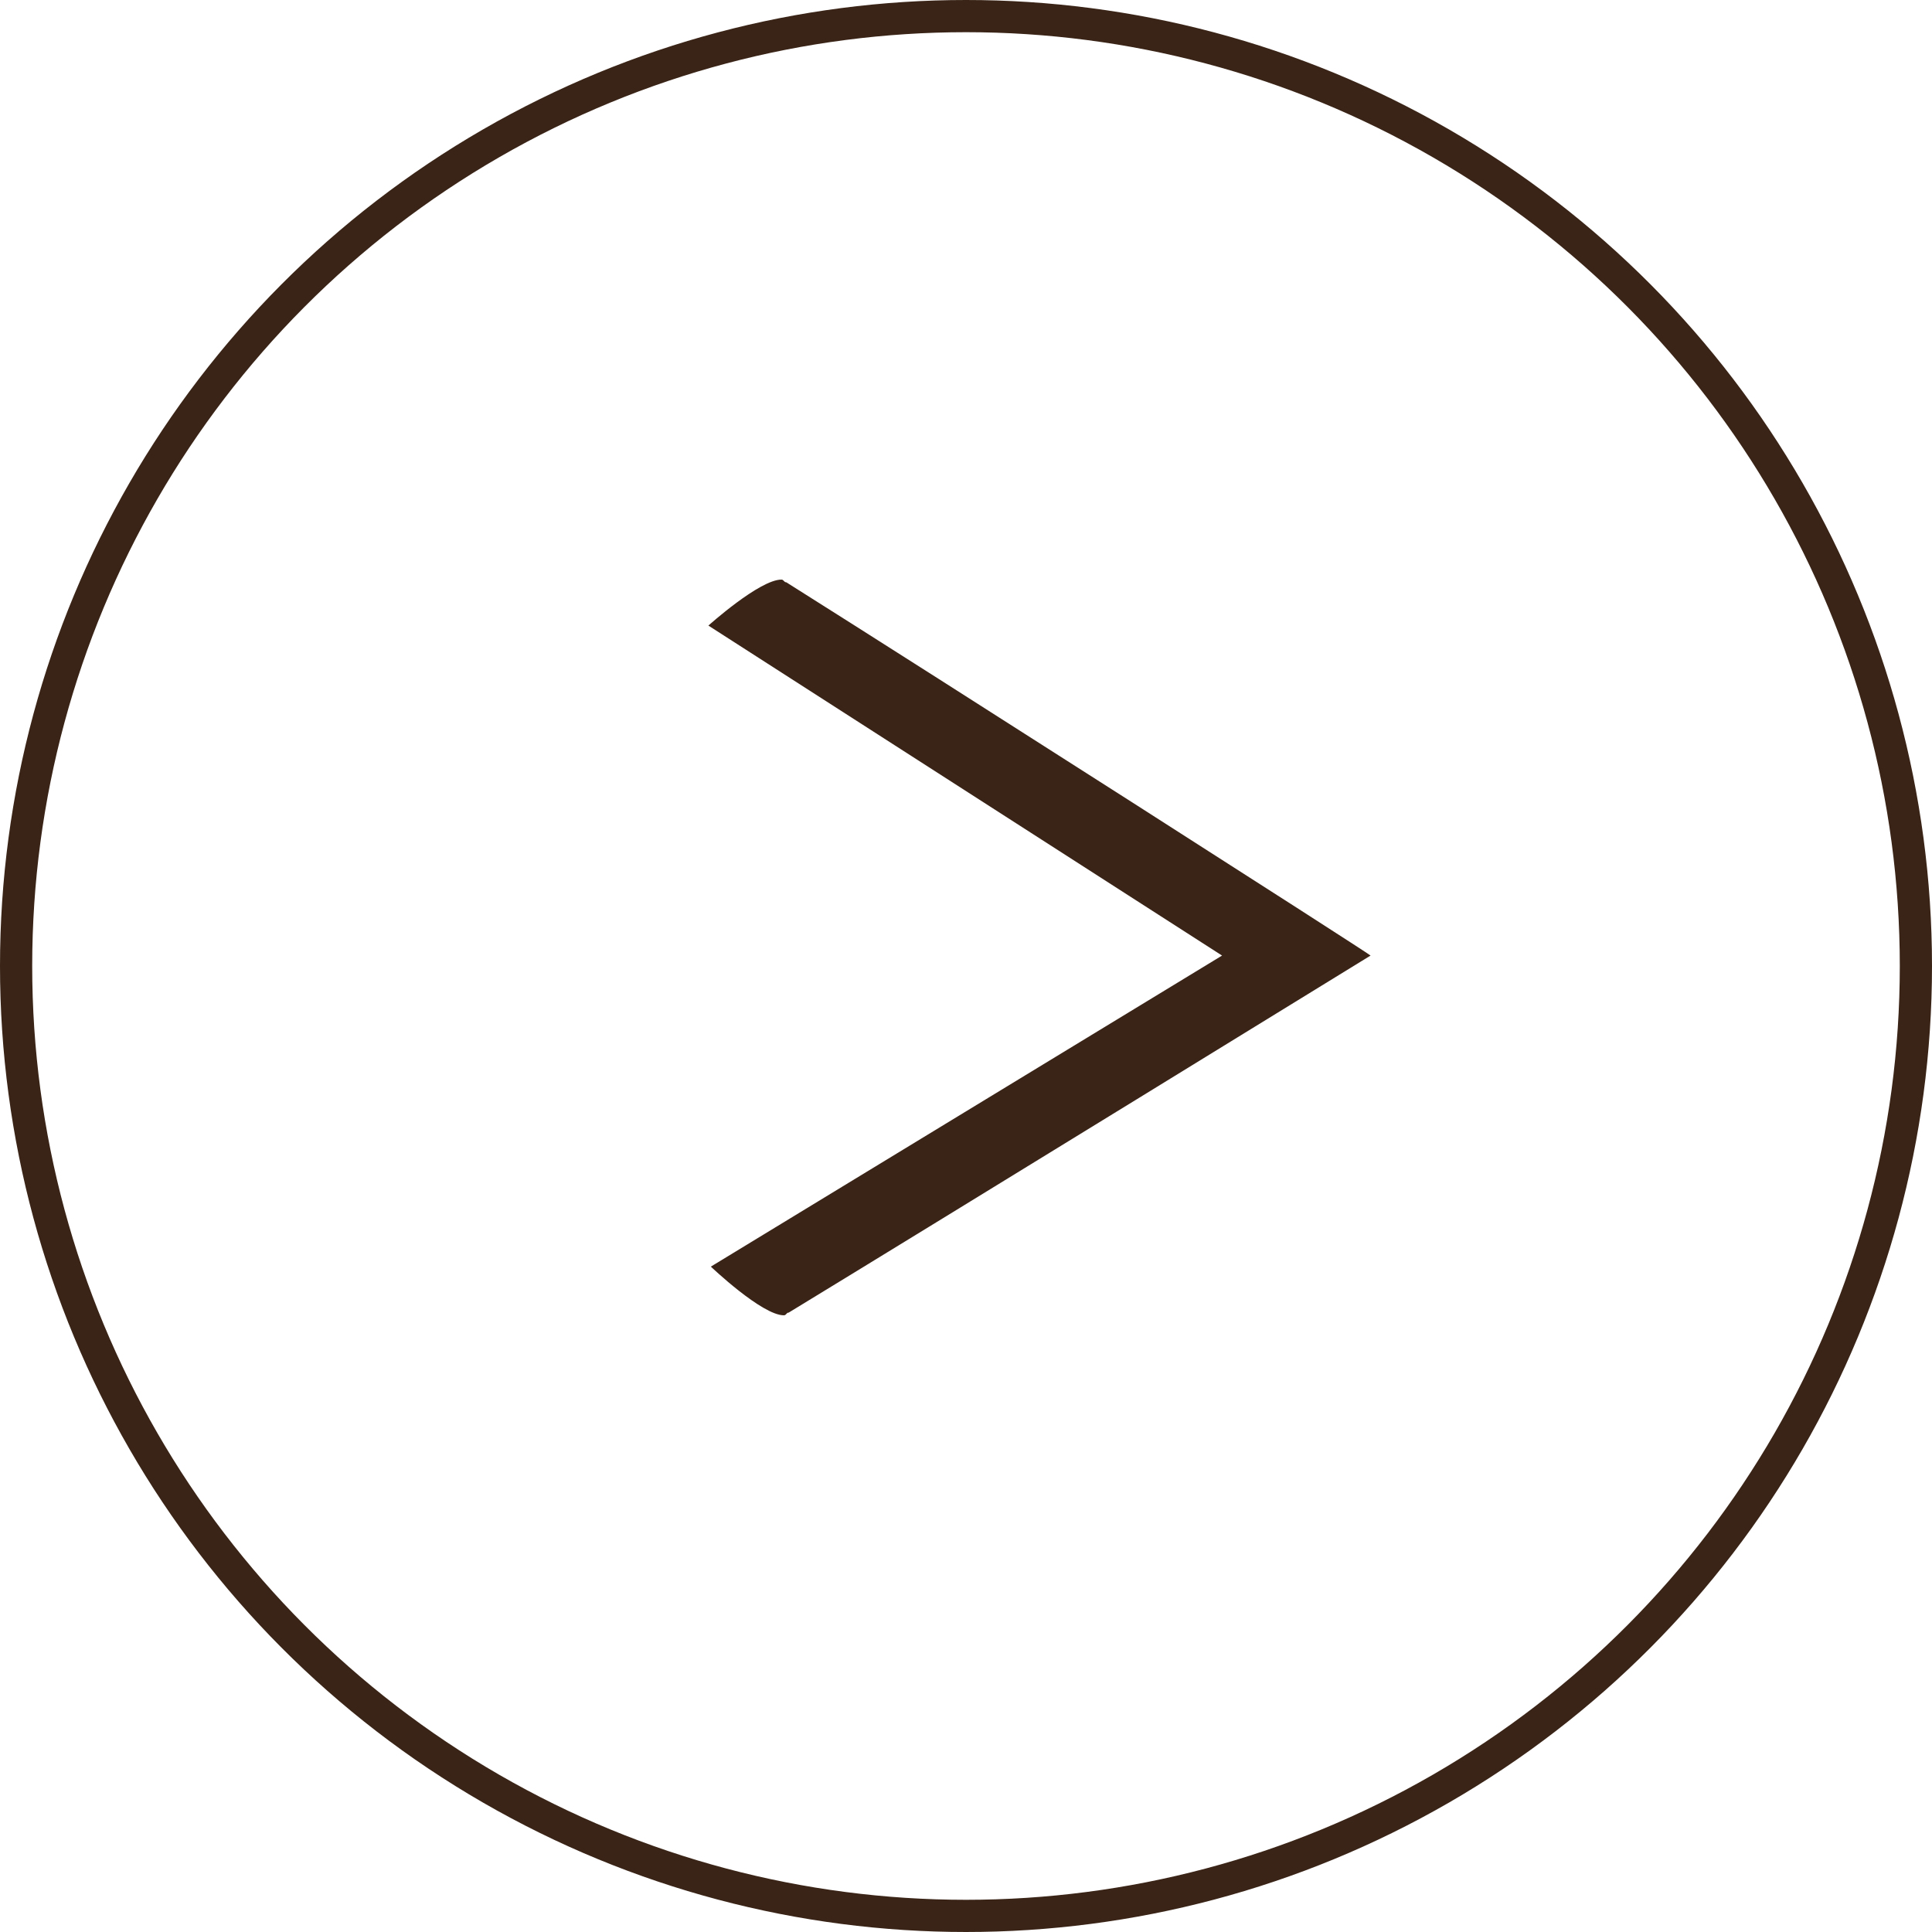
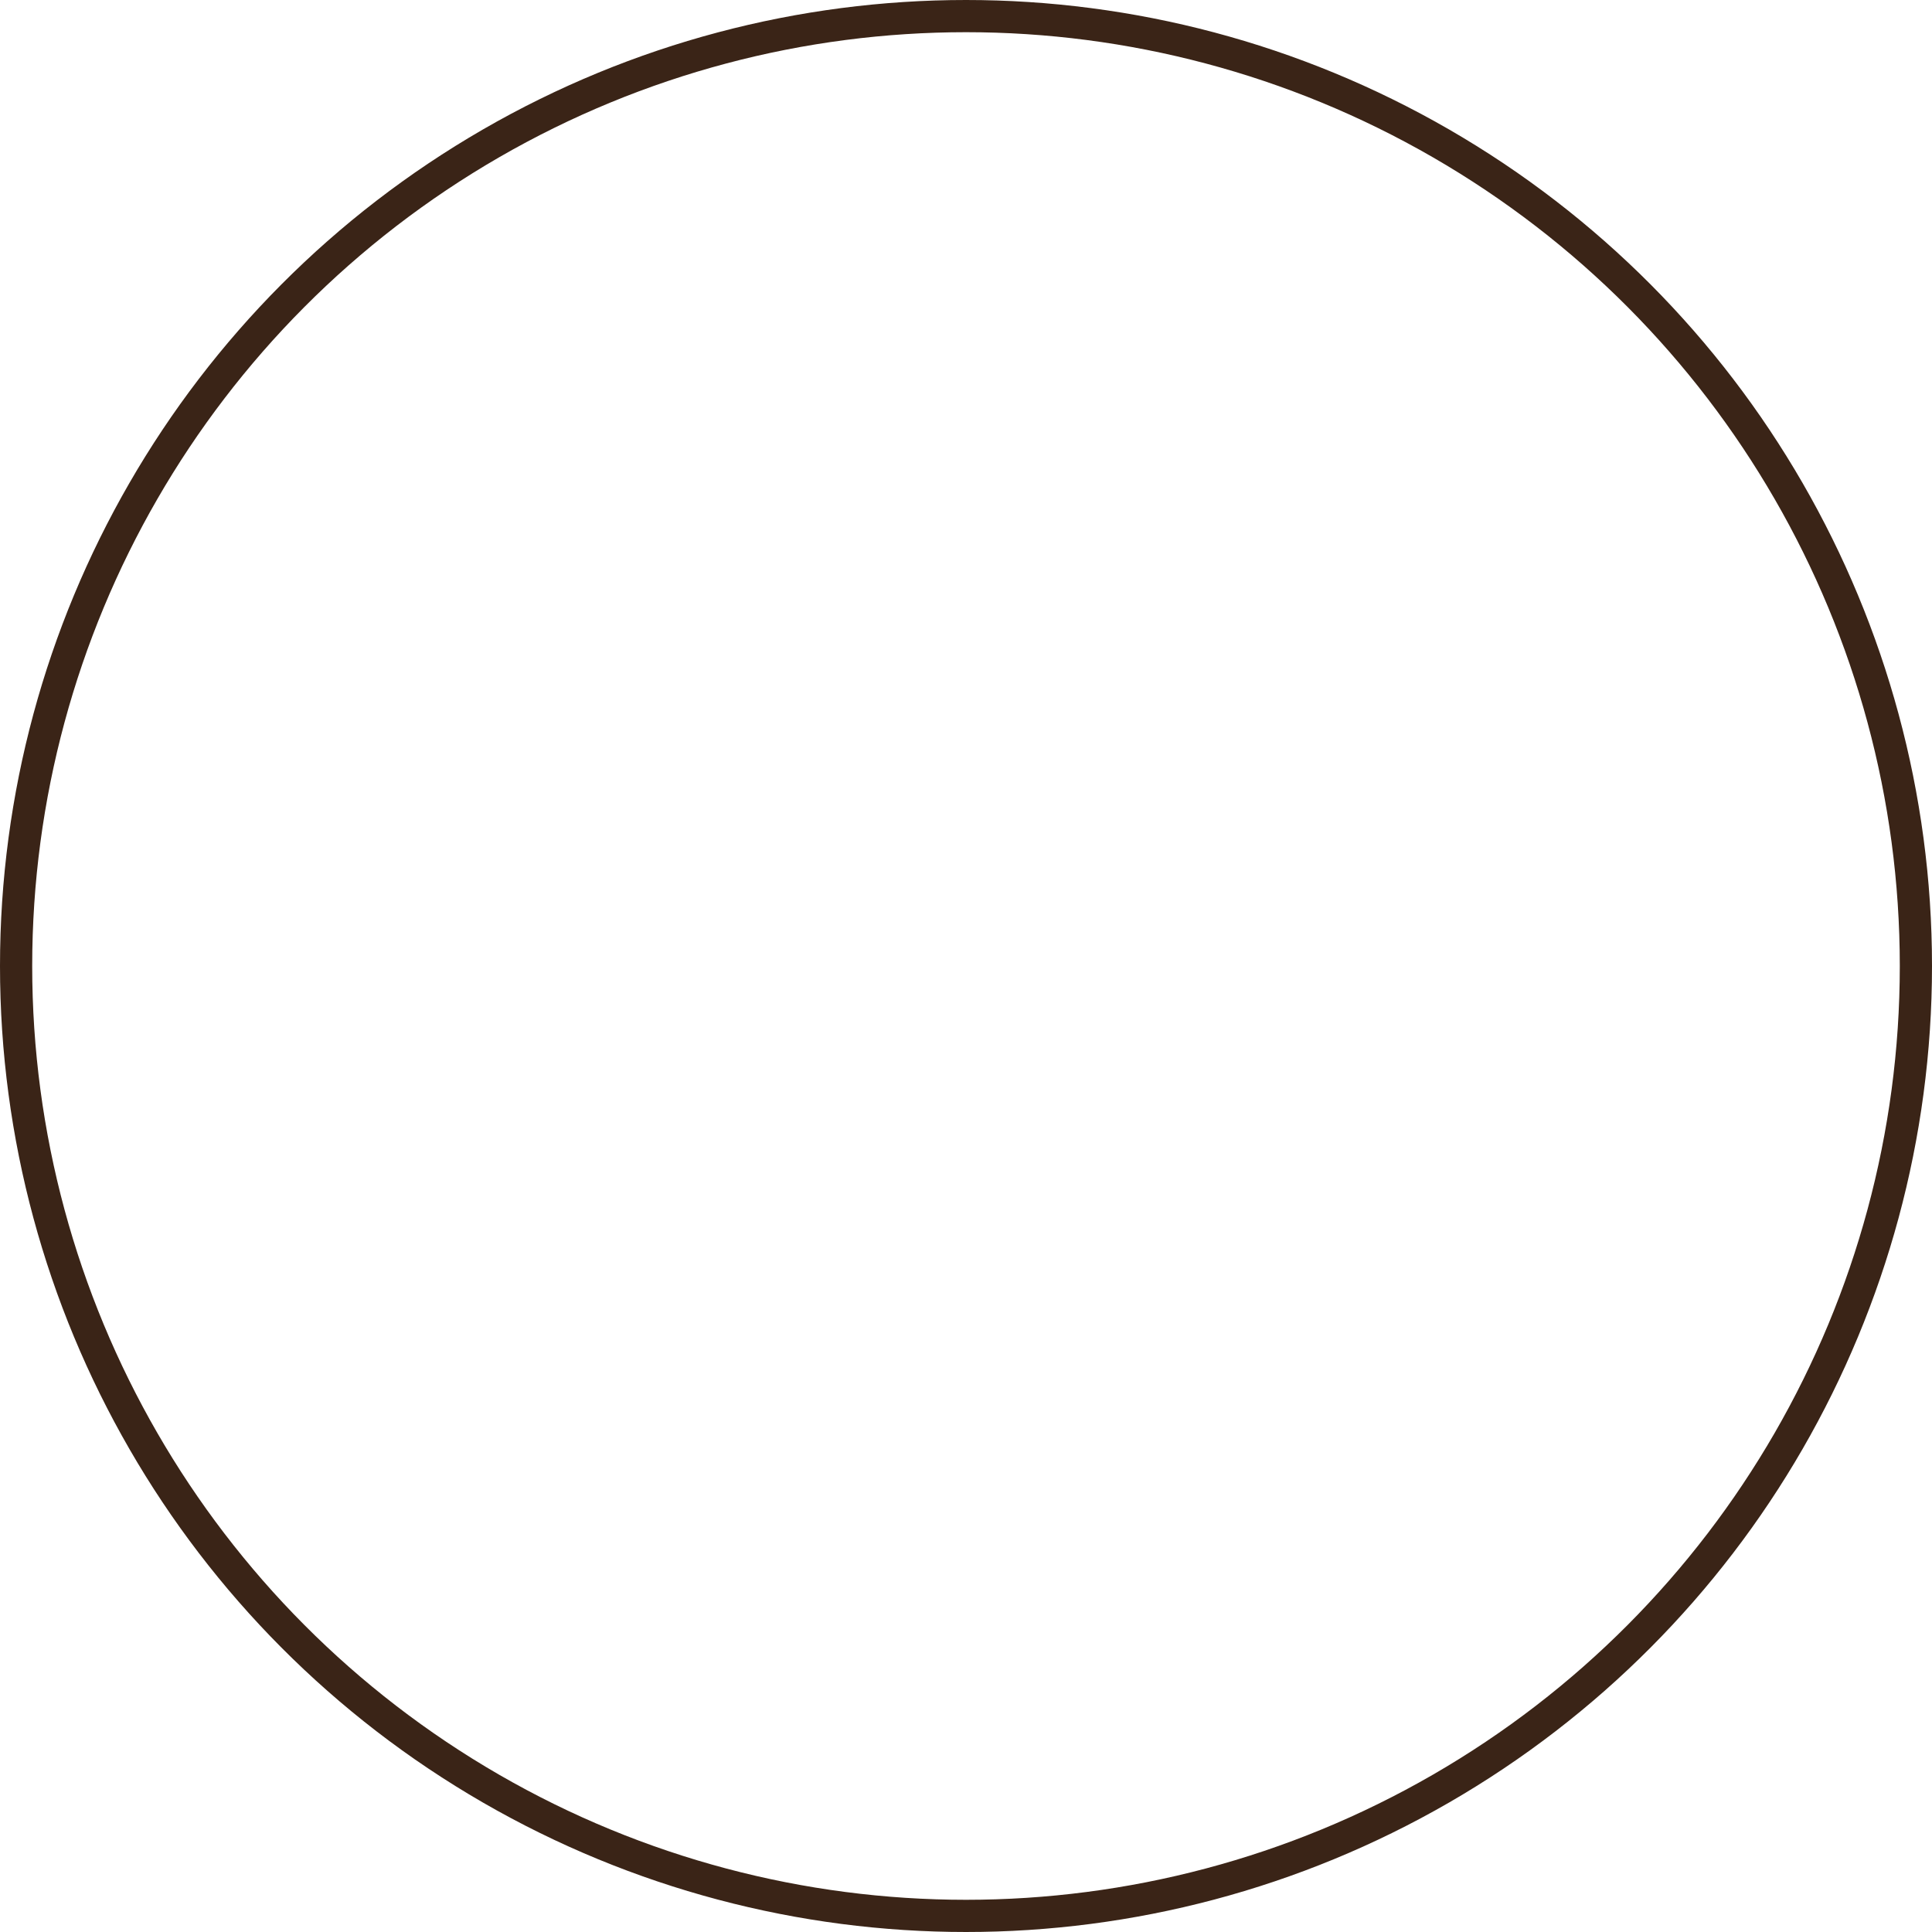
<svg xmlns="http://www.w3.org/2000/svg" width="30" height="30" viewBox="0 0 30 30" fill="none">
-   <path d="M11 9.714C11 9.714 11.794 9 12.134 9C12.172 9 12.172 9.042 12.21 9.042C14.478 10.47 21.244 14.796 21.282 14.838C21.282 14.838 14.591 18.954 12.247 20.382C12.21 20.382 12.21 20.424 12.172 20.424C11.832 20.424 11.038 19.668 11.038 19.668L18.976 14.838L11 9.714Z" fill="#3A2417" />
  <circle cx="15" cy="15" r="14.75" stroke="#3A2417" stroke-width="0.5" />
</svg>